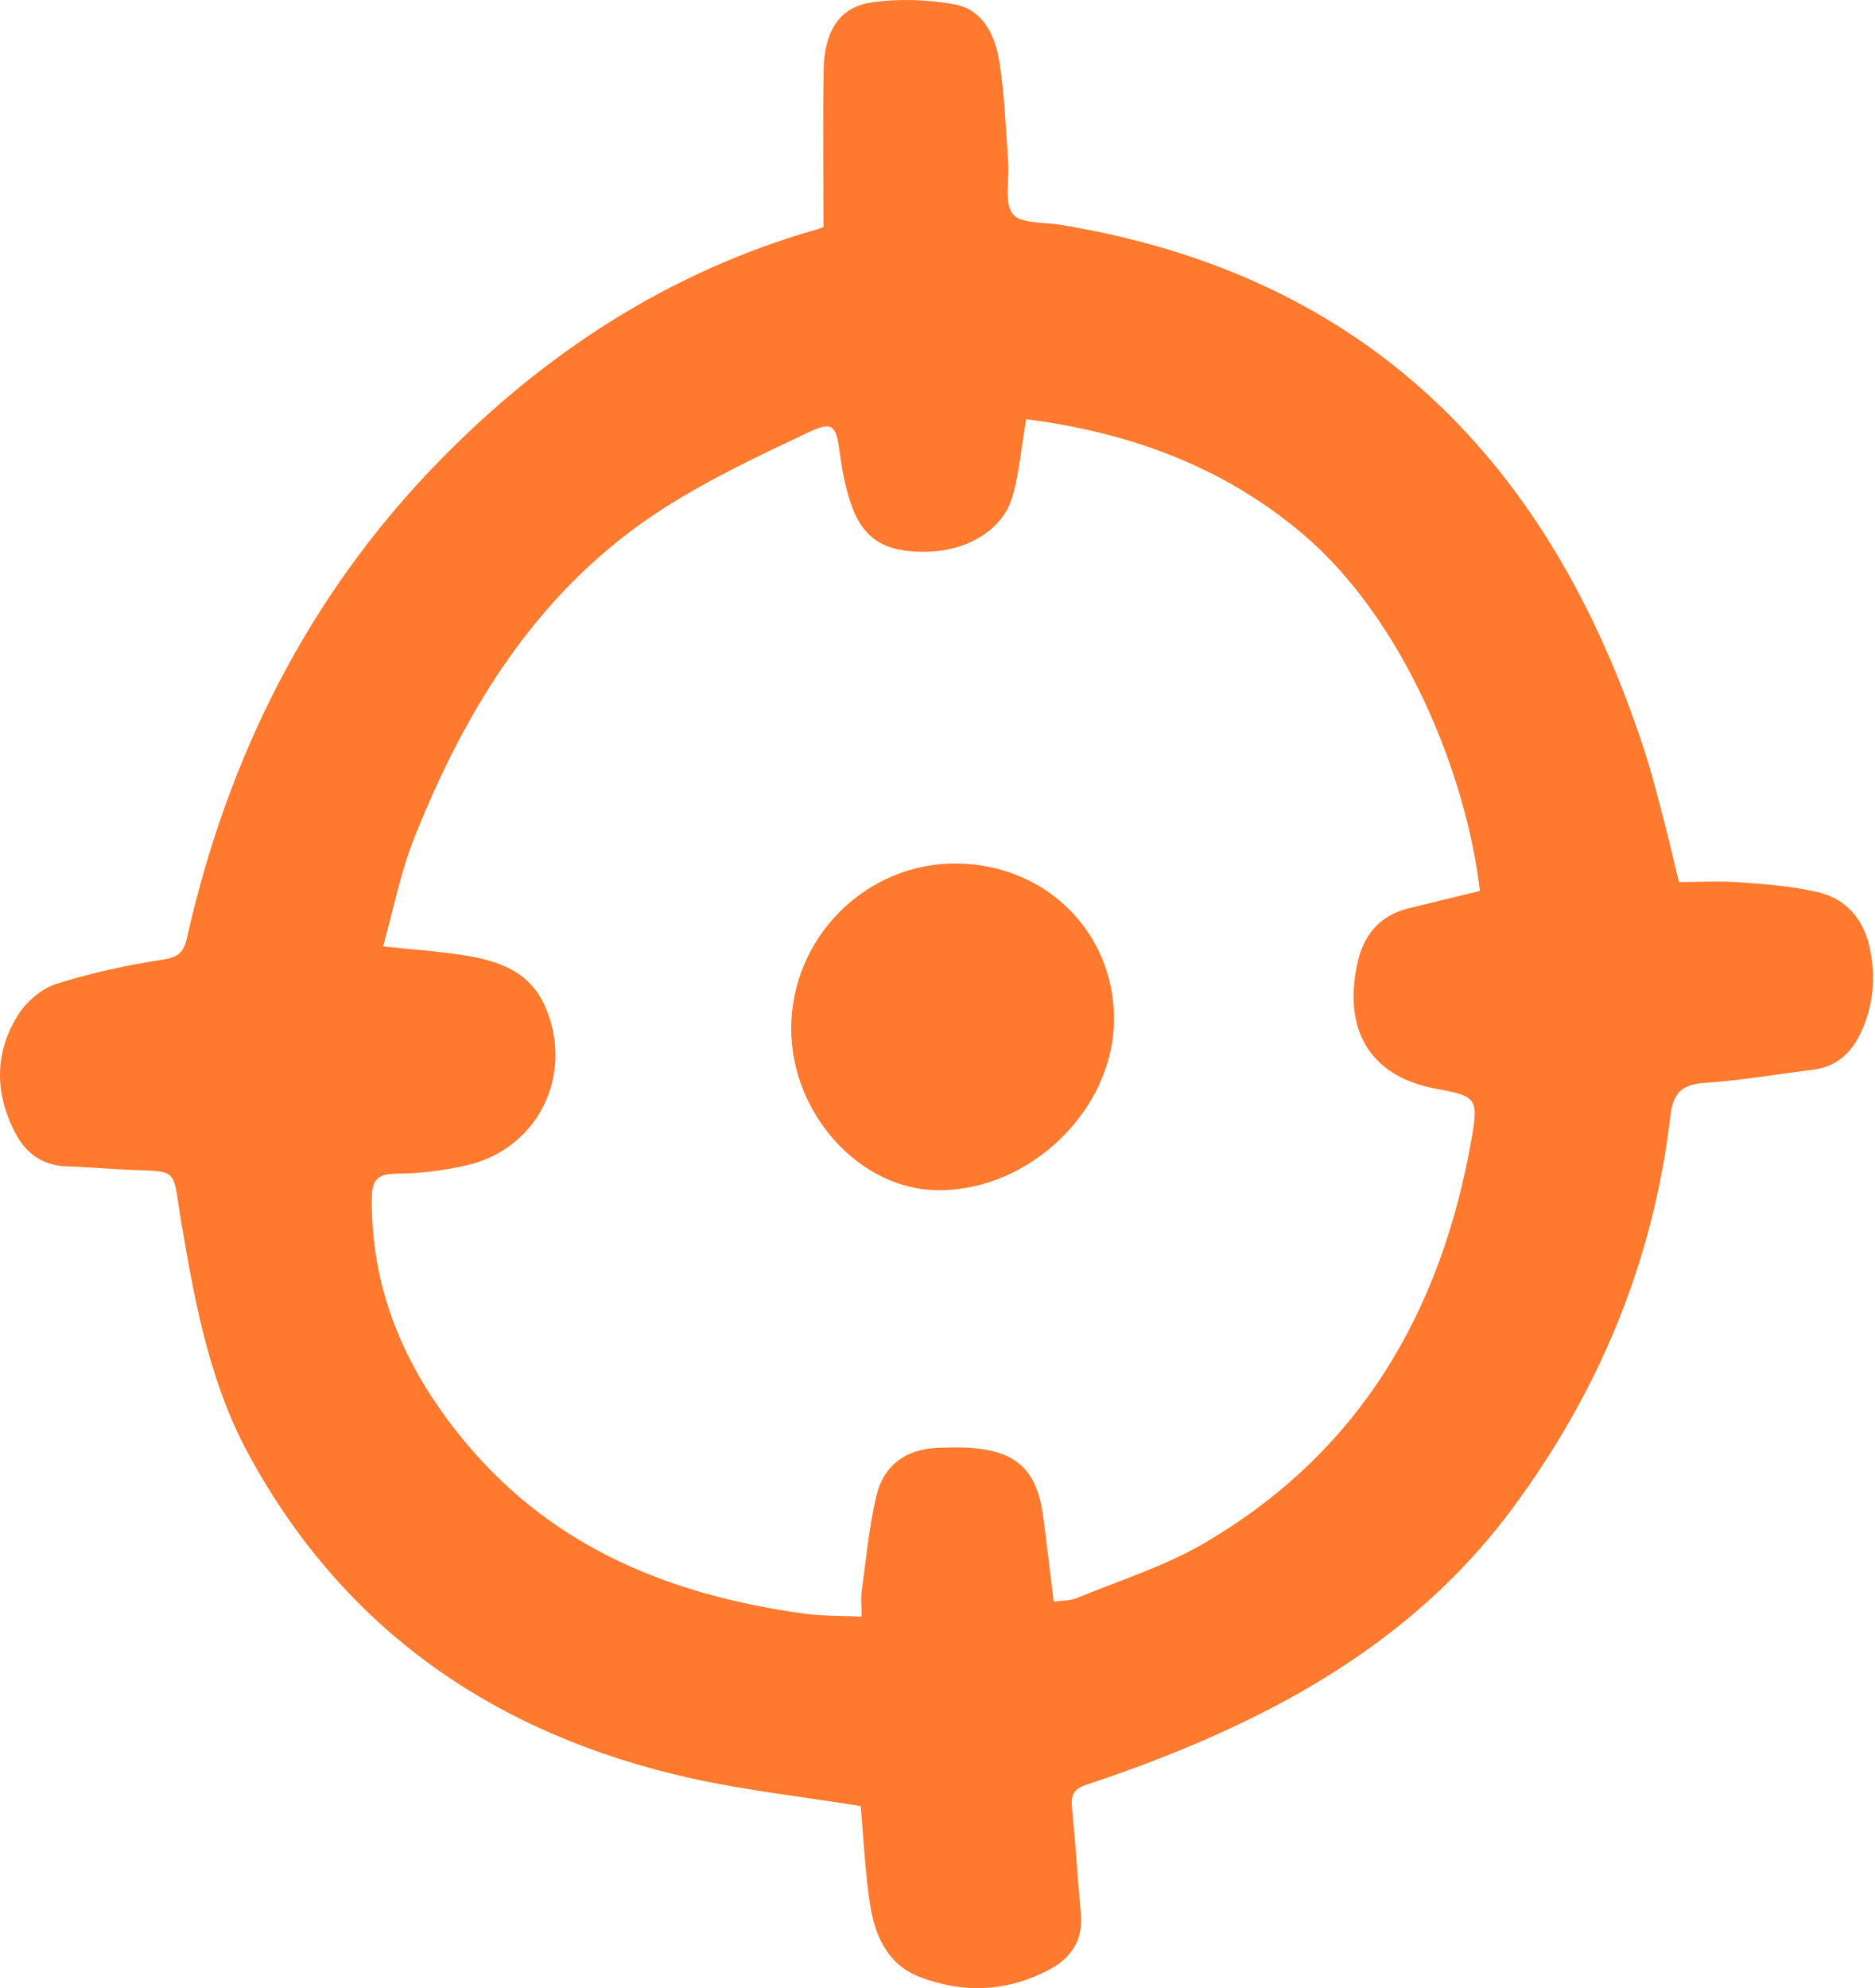
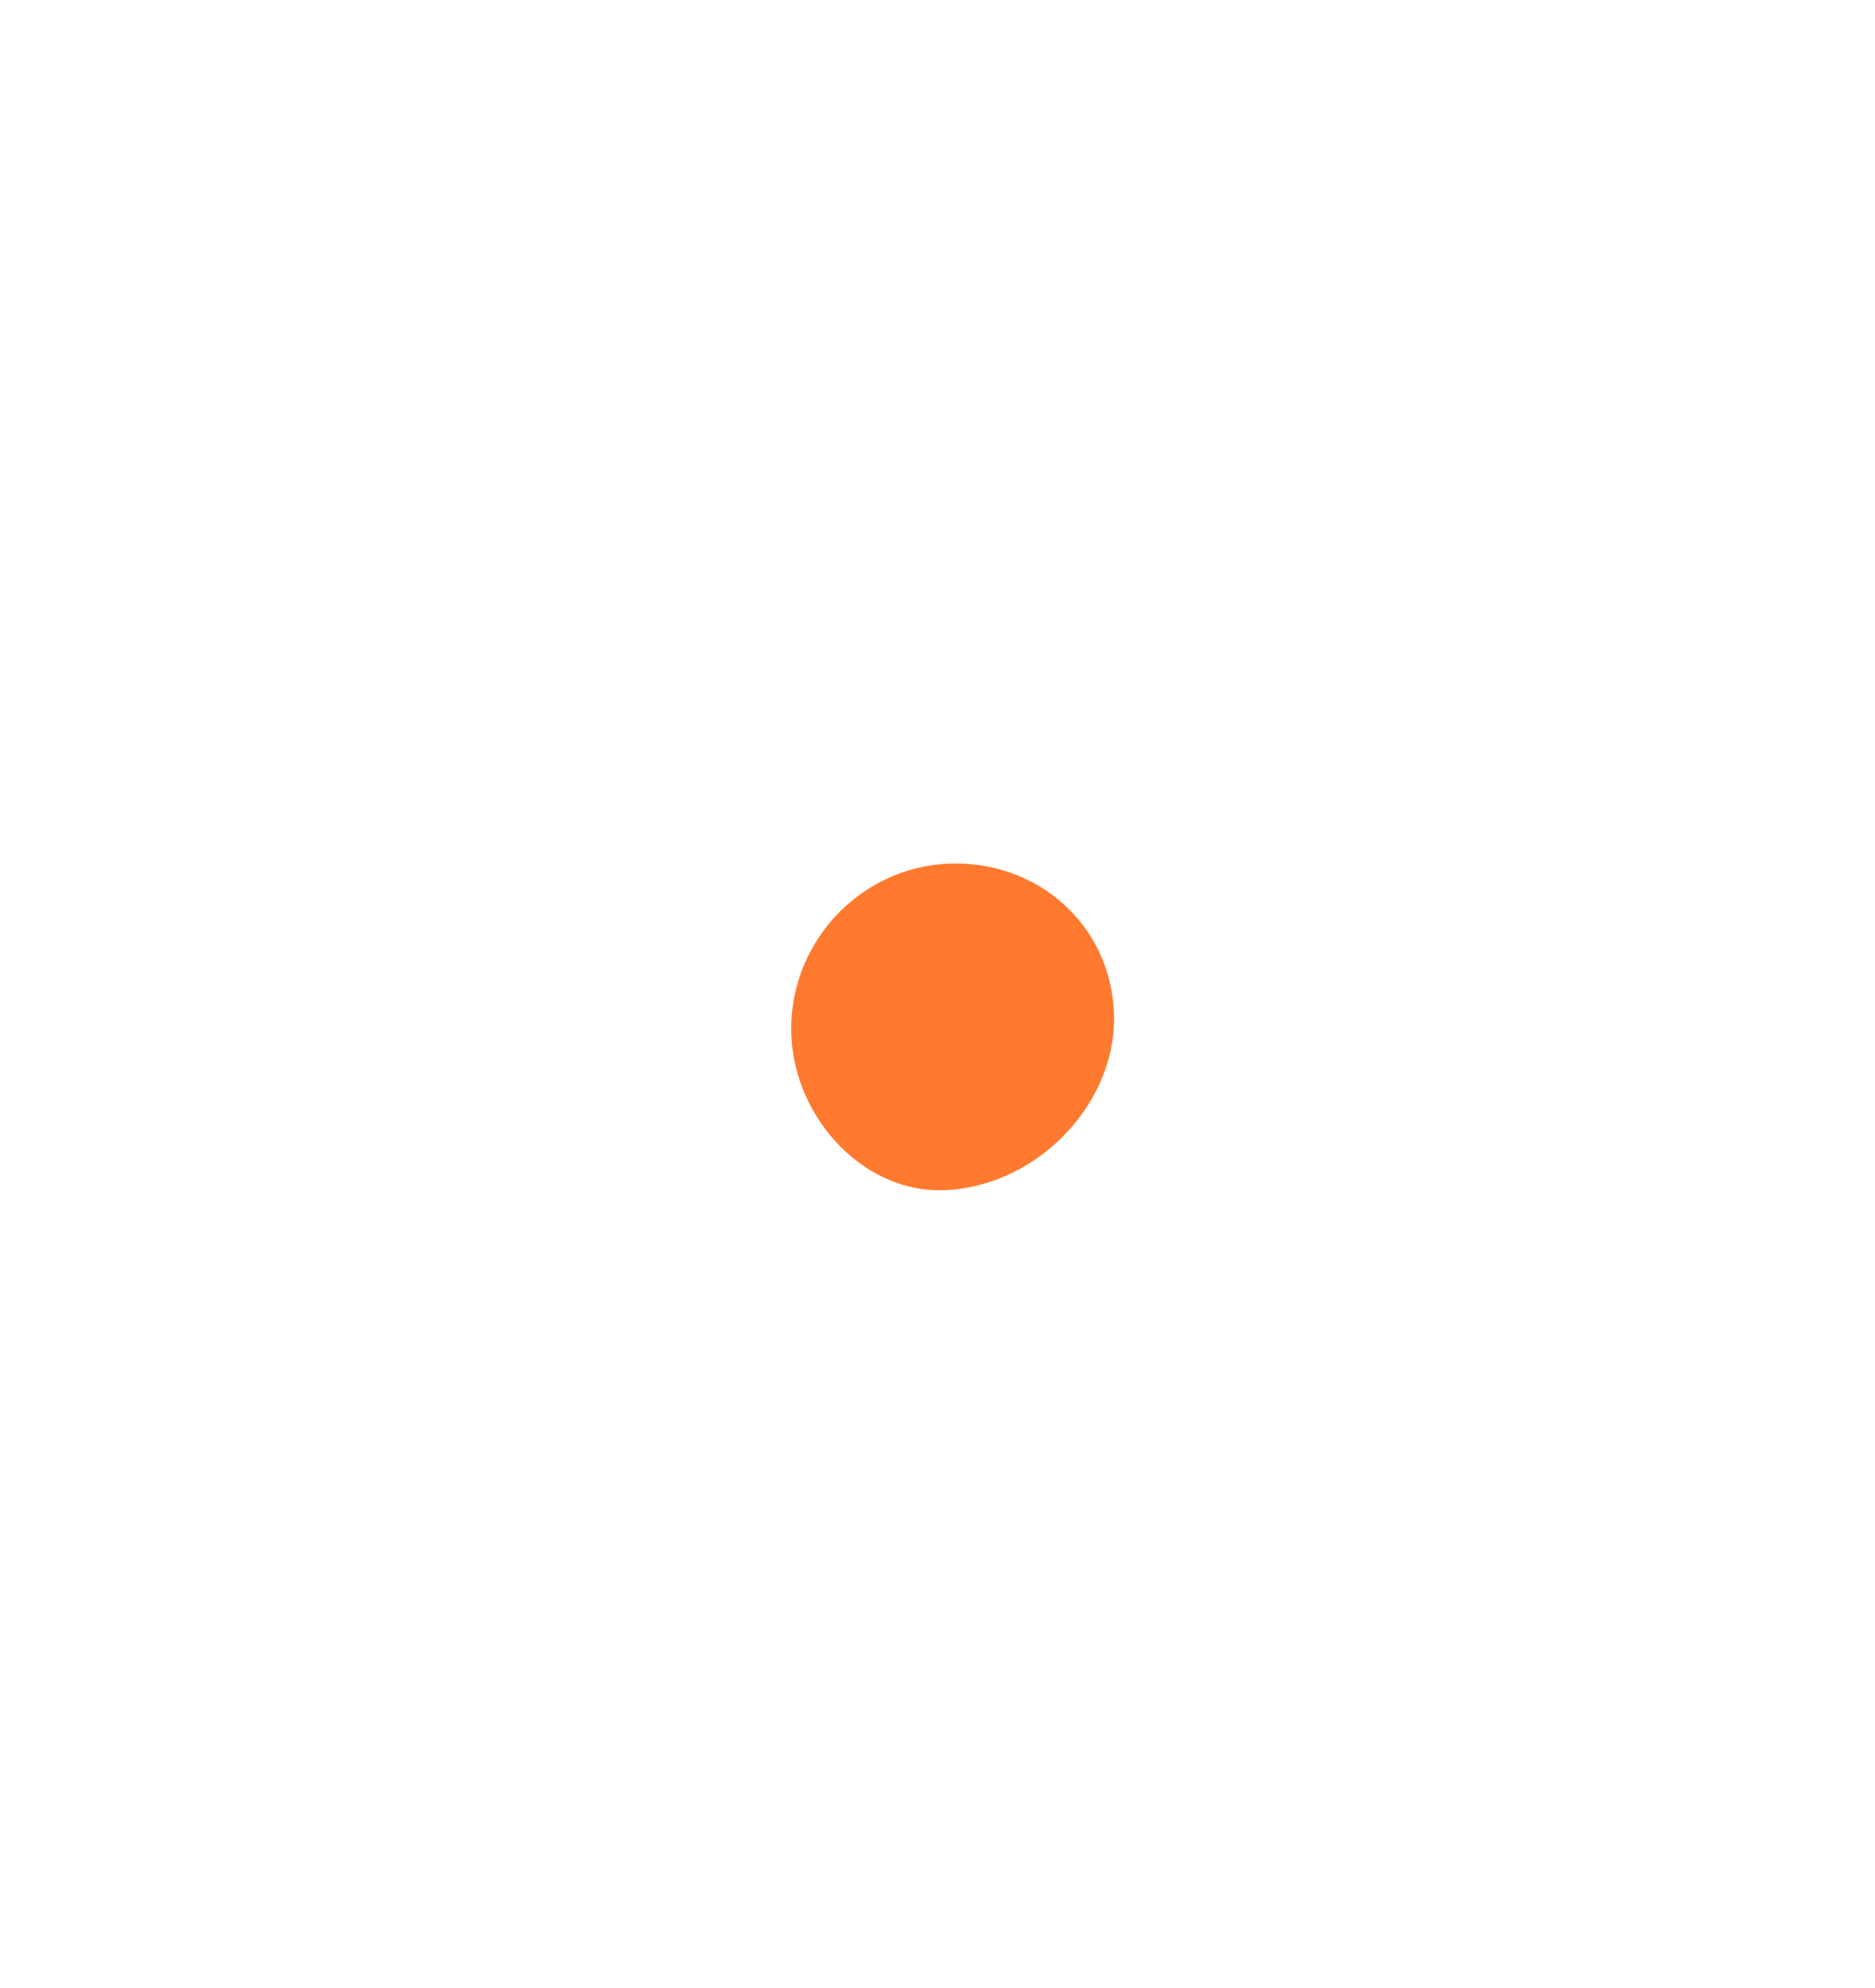
<svg xmlns="http://www.w3.org/2000/svg" width="333" height="353" viewBox="0 0 333 353" fill="none">
-   <path d="M152.861 320.677C142.561 319.017 132.501 317.917 122.681 315.727C88.171 308.027 61.142 289.597 44.092 258.117C37.392 245.747 34.702 231.867 32.371 218.037C32.161 216.807 31.951 215.577 31.771 214.337C30.861 207.927 30.861 207.977 24.591 207.777C20.352 207.637 16.131 207.227 11.892 207.097C7.711 206.967 4.741 204.937 2.851 201.417C-0.979 194.257 -1.069 186.927 3.301 180.067C4.791 177.727 7.491 175.487 10.091 174.667C16.232 172.727 22.602 171.357 28.971 170.377C31.732 169.947 32.632 169.077 33.221 166.457C40.462 134.327 54.742 105.787 77.761 82.117C96.582 62.767 118.661 48.317 144.861 40.797C145.451 40.627 146.021 40.407 146.241 40.327C146.241 30.927 146.131 21.707 146.271 12.487C146.371 5.627 149.051 1.287 154.701 0.447C159.521 -0.273 164.671 -0.093 169.481 0.767C174.661 1.697 176.771 6.367 177.501 11.047C178.431 16.947 178.621 22.957 179.061 28.927C179.291 32.027 178.311 35.947 179.861 37.987C181.191 39.737 185.321 39.427 188.231 39.897C242.911 48.817 275.531 82.297 292.141 133.577C293.371 137.367 294.351 141.247 295.361 145.107C296.341 148.837 297.201 152.607 298.171 156.607C301.821 156.607 305.421 156.397 308.981 156.657C313.561 156.997 318.191 157.347 322.651 158.357C327.981 159.567 331.091 163.287 332.161 168.757C333.121 173.707 332.681 178.457 330.631 183.037C328.951 186.797 326.291 189.397 322.001 189.937C315.571 190.737 309.171 191.837 302.721 192.277C298.691 192.547 297.141 194.087 296.671 198.087C293.661 223.837 284.071 246.927 268.651 267.767C254.041 287.517 234.411 300.247 212.261 309.647C205.961 312.317 199.521 314.717 193.021 316.857C190.471 317.697 190.171 318.907 190.401 321.187C191.021 327.397 191.401 333.637 191.961 339.857C192.371 344.437 190.271 347.607 186.461 349.657C179.001 353.667 171.141 354.017 163.331 351.017C157.751 348.877 155.421 343.837 154.561 338.367C153.621 332.447 153.381 326.447 152.861 320.677ZM68.031 168.037C73.341 168.597 77.541 168.887 81.692 169.507C88.011 170.447 93.981 172.147 96.852 178.797C102.031 190.807 95.591 203.977 82.891 206.907C78.791 207.847 74.511 208.367 70.302 208.397C66.742 208.427 66.041 209.787 66.031 213.037C65.942 229.907 72.501 244.097 83.151 256.677C98.811 275.157 119.661 283.337 142.941 286.527C146.171 286.967 149.481 286.867 153.011 287.037C153.011 285.017 152.861 283.757 153.031 282.547C153.821 276.877 154.331 271.137 155.651 265.587C156.941 260.167 160.891 257.267 166.581 257.077C168.571 257.007 170.571 256.937 172.551 257.087C180.591 257.717 184.161 261.107 185.241 269.087C185.911 274.097 186.491 279.127 187.141 284.397C188.811 284.157 190.121 284.217 191.221 283.757C198.781 280.637 206.731 278.157 213.751 274.067C241.411 257.977 256.031 232.937 261.391 201.947C262.591 195.007 262.151 194.607 255.121 193.327C243.601 191.227 238.531 183.257 241.011 171.317C242.111 166.037 244.971 162.537 250.291 161.247C254.481 160.227 258.681 159.197 262.831 158.187C260.421 137.477 249.331 110.107 231.501 94.927C217.301 82.837 200.621 76.787 182.241 74.427C181.401 79.437 181.011 83.807 179.881 87.967C178.211 94.117 171.671 98.007 164.001 97.977C156.401 97.947 152.761 95.287 150.651 87.957C149.931 85.447 149.461 82.847 149.121 80.257C148.491 75.487 147.911 74.717 143.511 76.797C134.861 80.877 126.131 84.997 118.081 90.117C95.992 104.177 82.852 125.337 73.442 149.107C71.112 155.027 69.891 161.417 68.031 168.037Z" fill="#FF7A2F" />
  <path d="M197.851 180.947C197.831 196.907 183.141 211.287 166.811 211.337C152.841 211.377 140.481 197.847 140.521 182.577C140.561 166.407 153.831 153.187 169.881 153.317C185.671 153.437 197.871 165.497 197.851 180.947Z" fill="#FF7A2F" />
</svg>